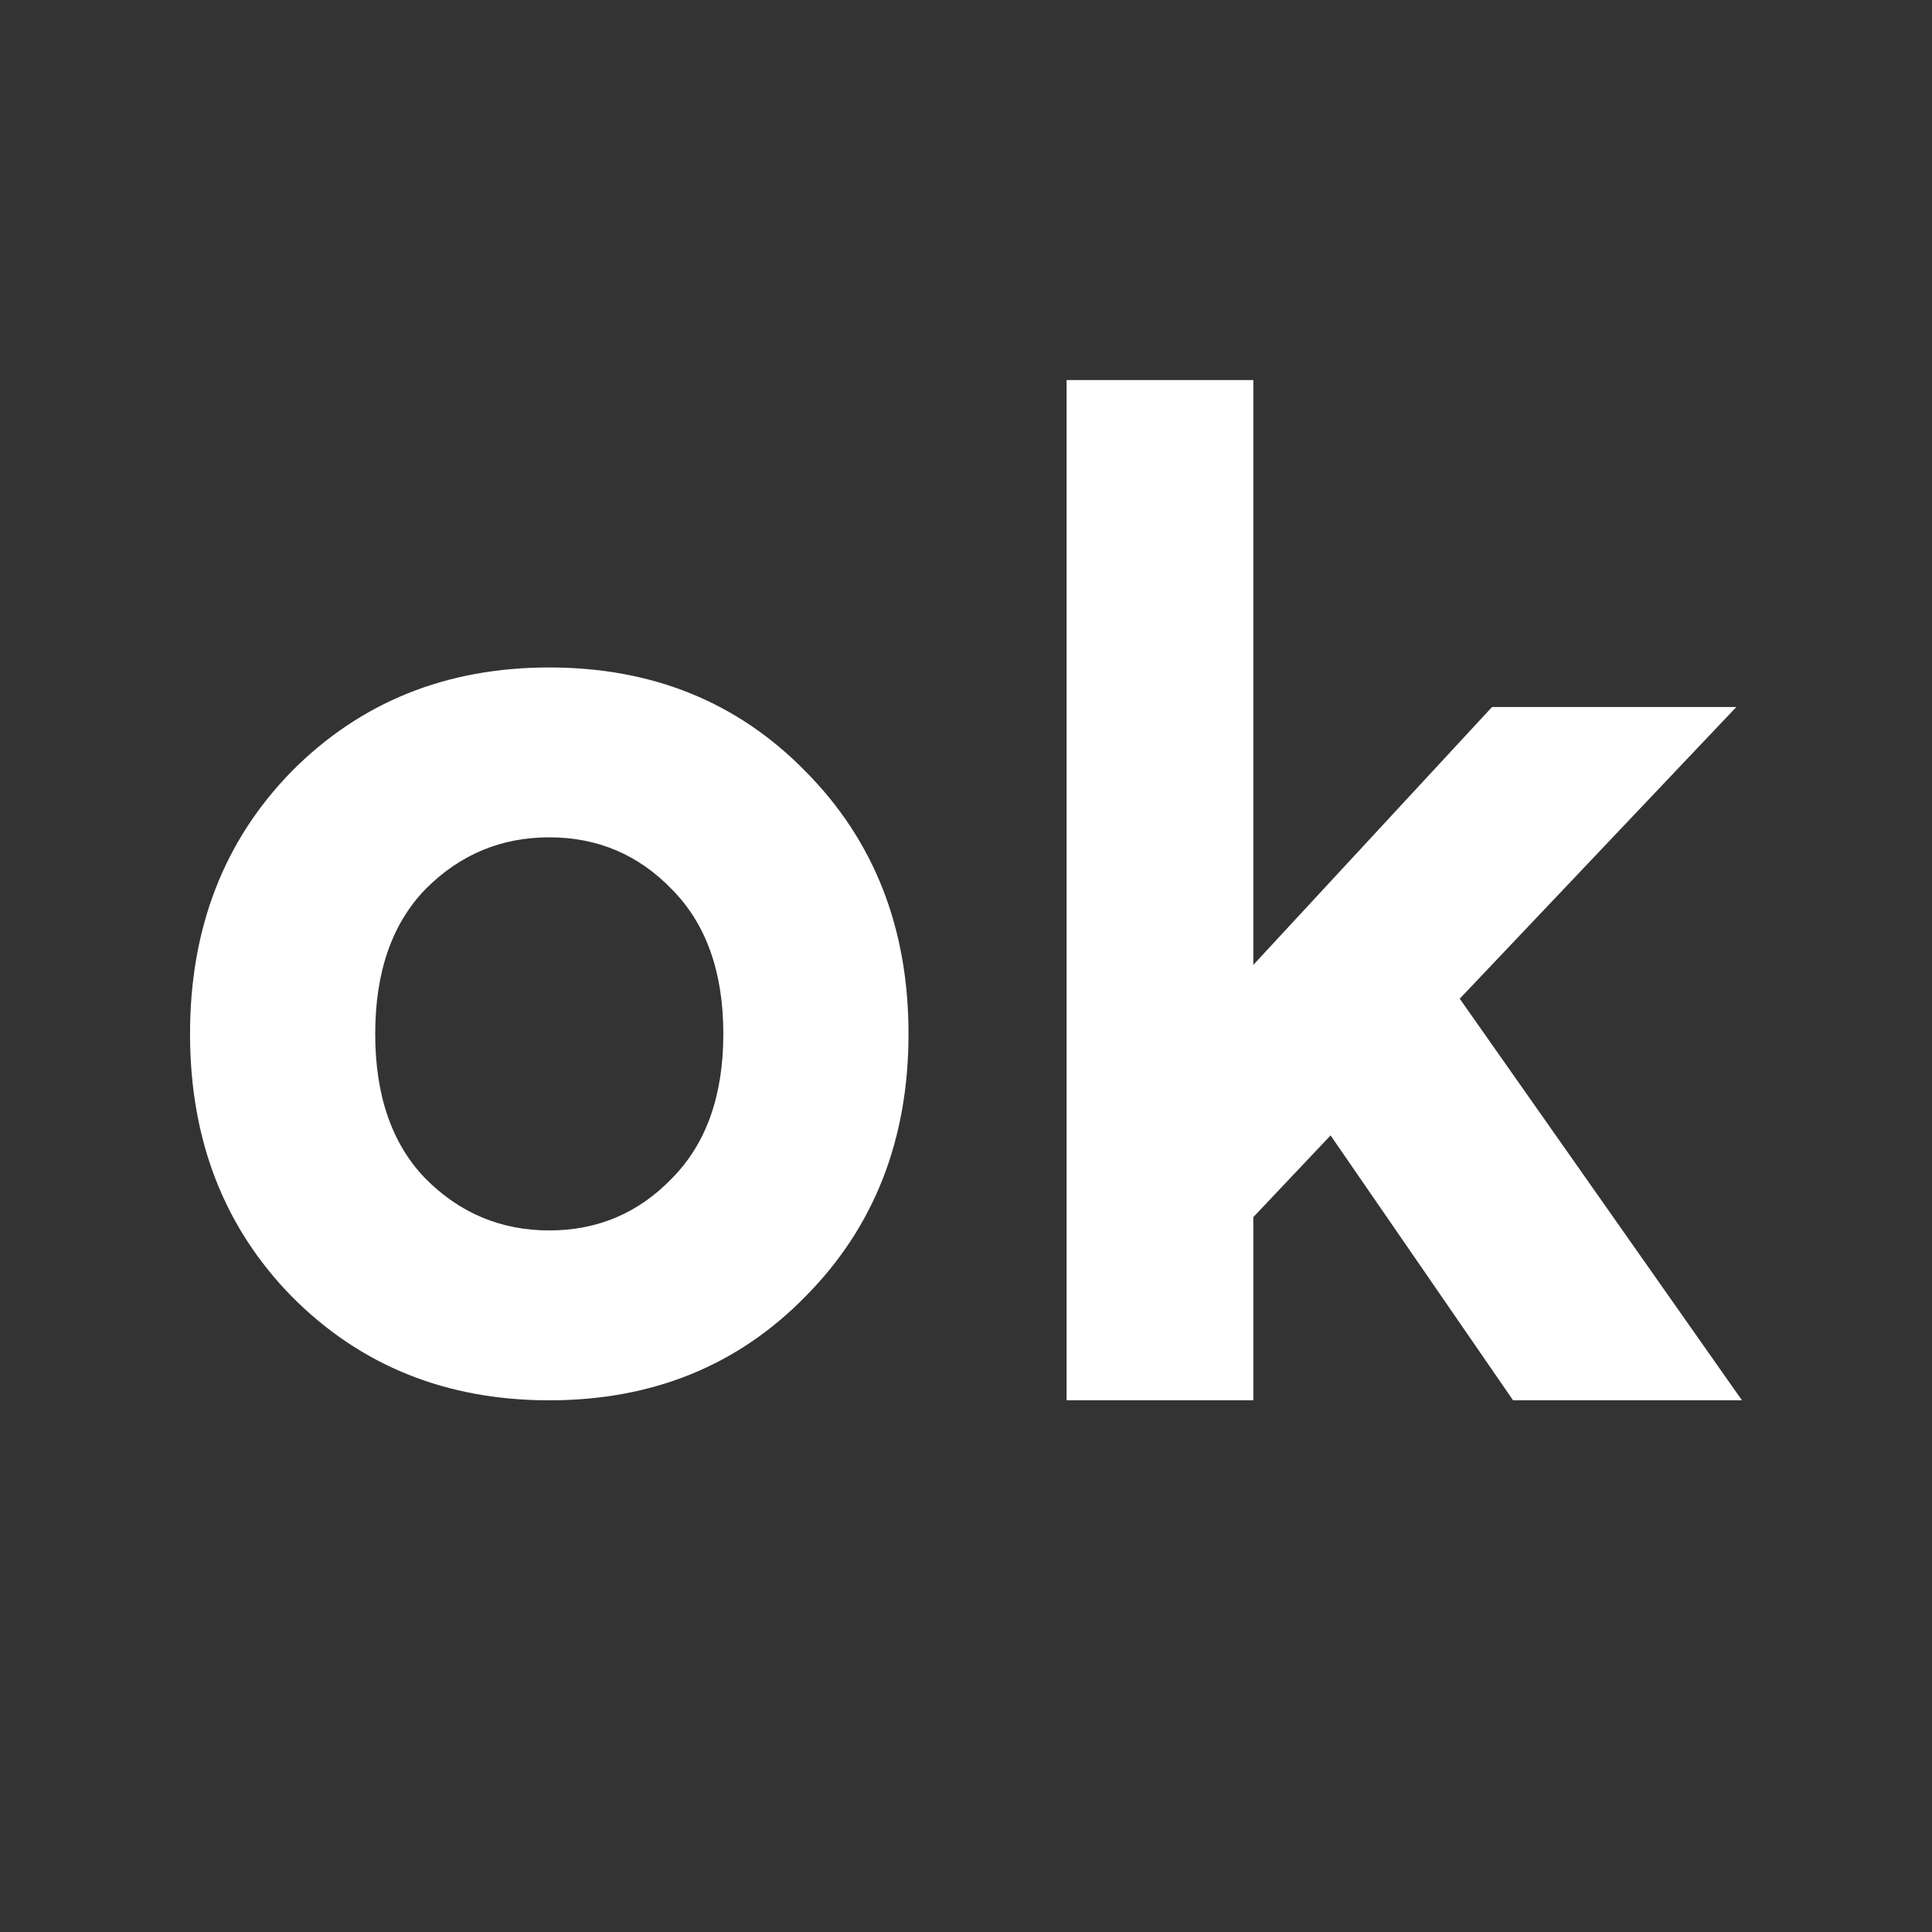
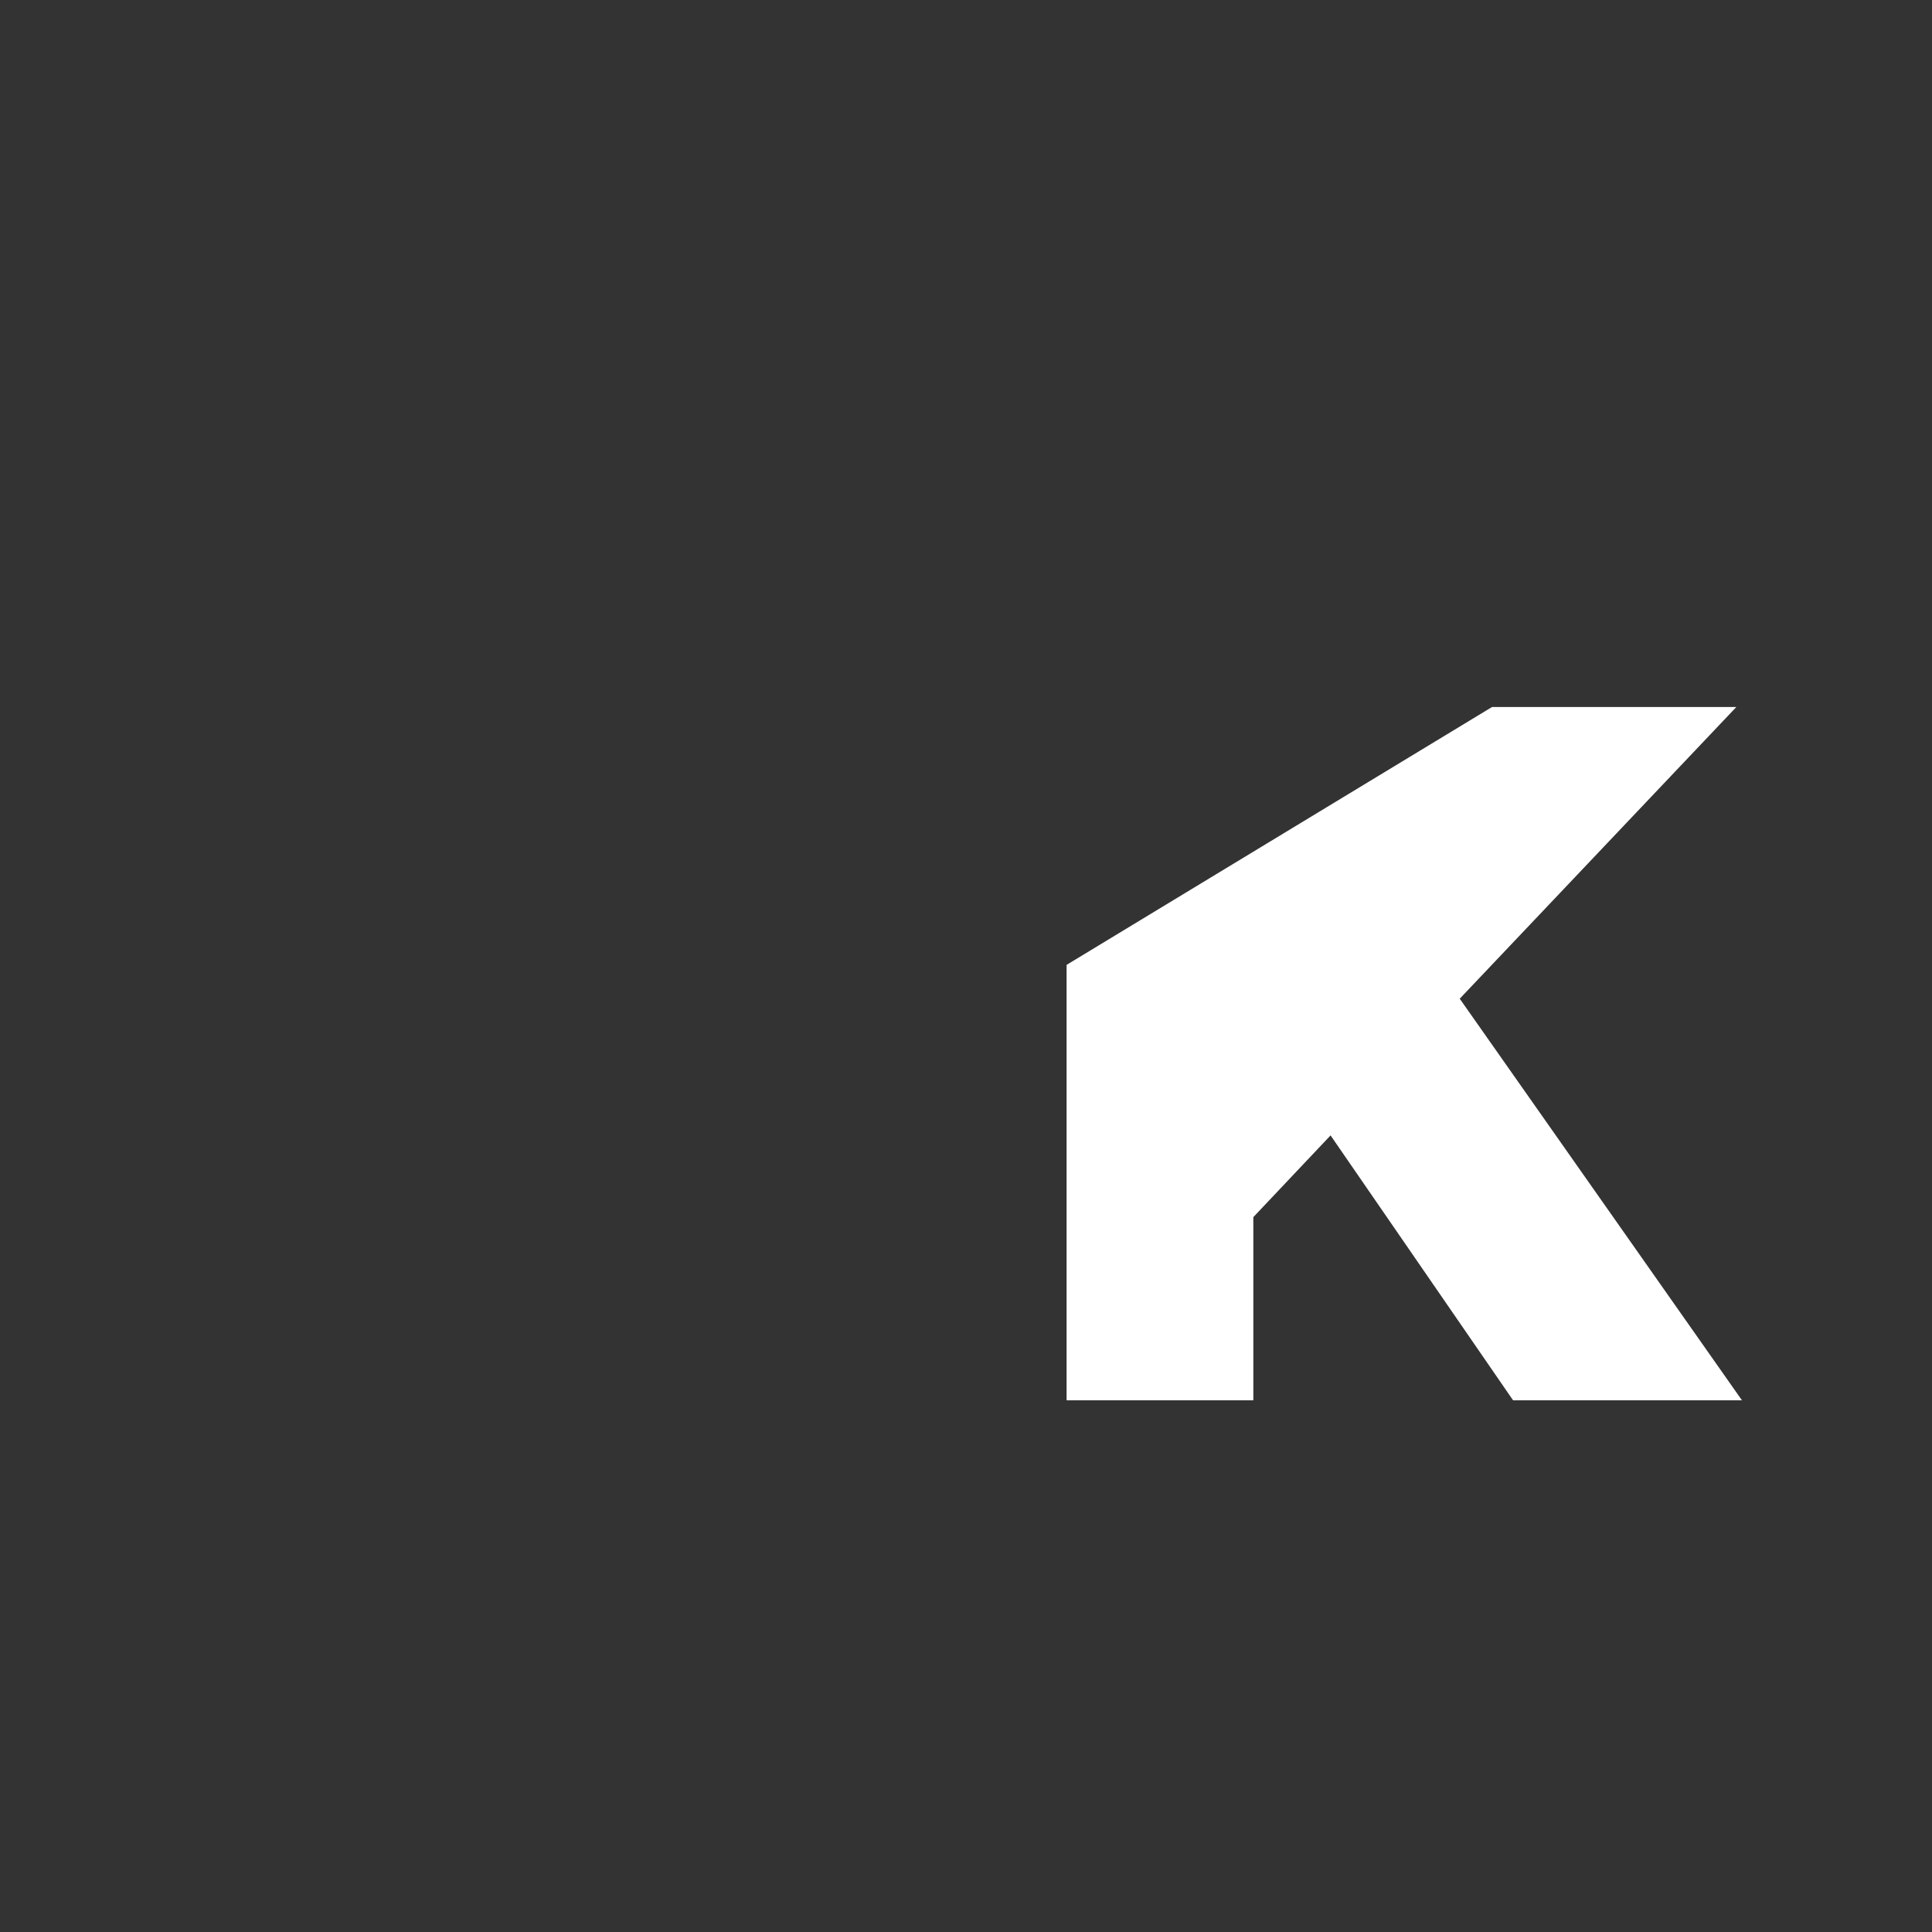
<svg xmlns="http://www.w3.org/2000/svg" width="122" height="122" viewBox="0 0 122 122" fill="none">
  <rect x="0" y="0" width="122" height="122" fill="#333333" stroke="none" />
-   <path d="M26.86 74.418C29.029 76.605 31.637 77.698 34.685 77.698C37.733 77.698 40.312 76.605 42.423 74.418C44.592 72.231 45.676 69.188 45.676 65.287C45.676 61.386 44.592 58.342 42.423 56.155C40.312 53.968 37.733 52.875 34.685 52.875C31.637 52.875 29.029 53.968 26.86 56.155C24.749 58.342 23.694 61.386 23.694 65.287C23.694 69.188 24.749 72.231 26.86 74.418ZM18.419 48.708C22.756 44.335 28.179 42.148 34.685 42.148C41.192 42.148 46.585 44.335 50.864 48.708C55.202 53.082 57.37 58.608 57.37 65.287C57.37 71.965 55.202 77.492 50.864 81.865C46.585 86.239 41.192 88.426 34.685 88.426C28.179 88.426 22.756 86.239 18.419 81.865C14.14 77.492 12 71.965 12 65.287C12 58.608 14.14 53.082 18.419 48.708Z" fill="white" />
-   <path d="M109.645 44.645L92.178 63.065L110 88.426H95.547L84.021 71.697L79.144 76.858V88.426H67.352V24H79.144V60.929L94.218 44.645H109.645Z" fill="white" />
+   <path d="M109.645 44.645L92.178 63.065L110 88.426H95.547L84.021 71.697L79.144 76.858V88.426H67.352V24V60.929L94.218 44.645H109.645Z" fill="white" />
</svg>